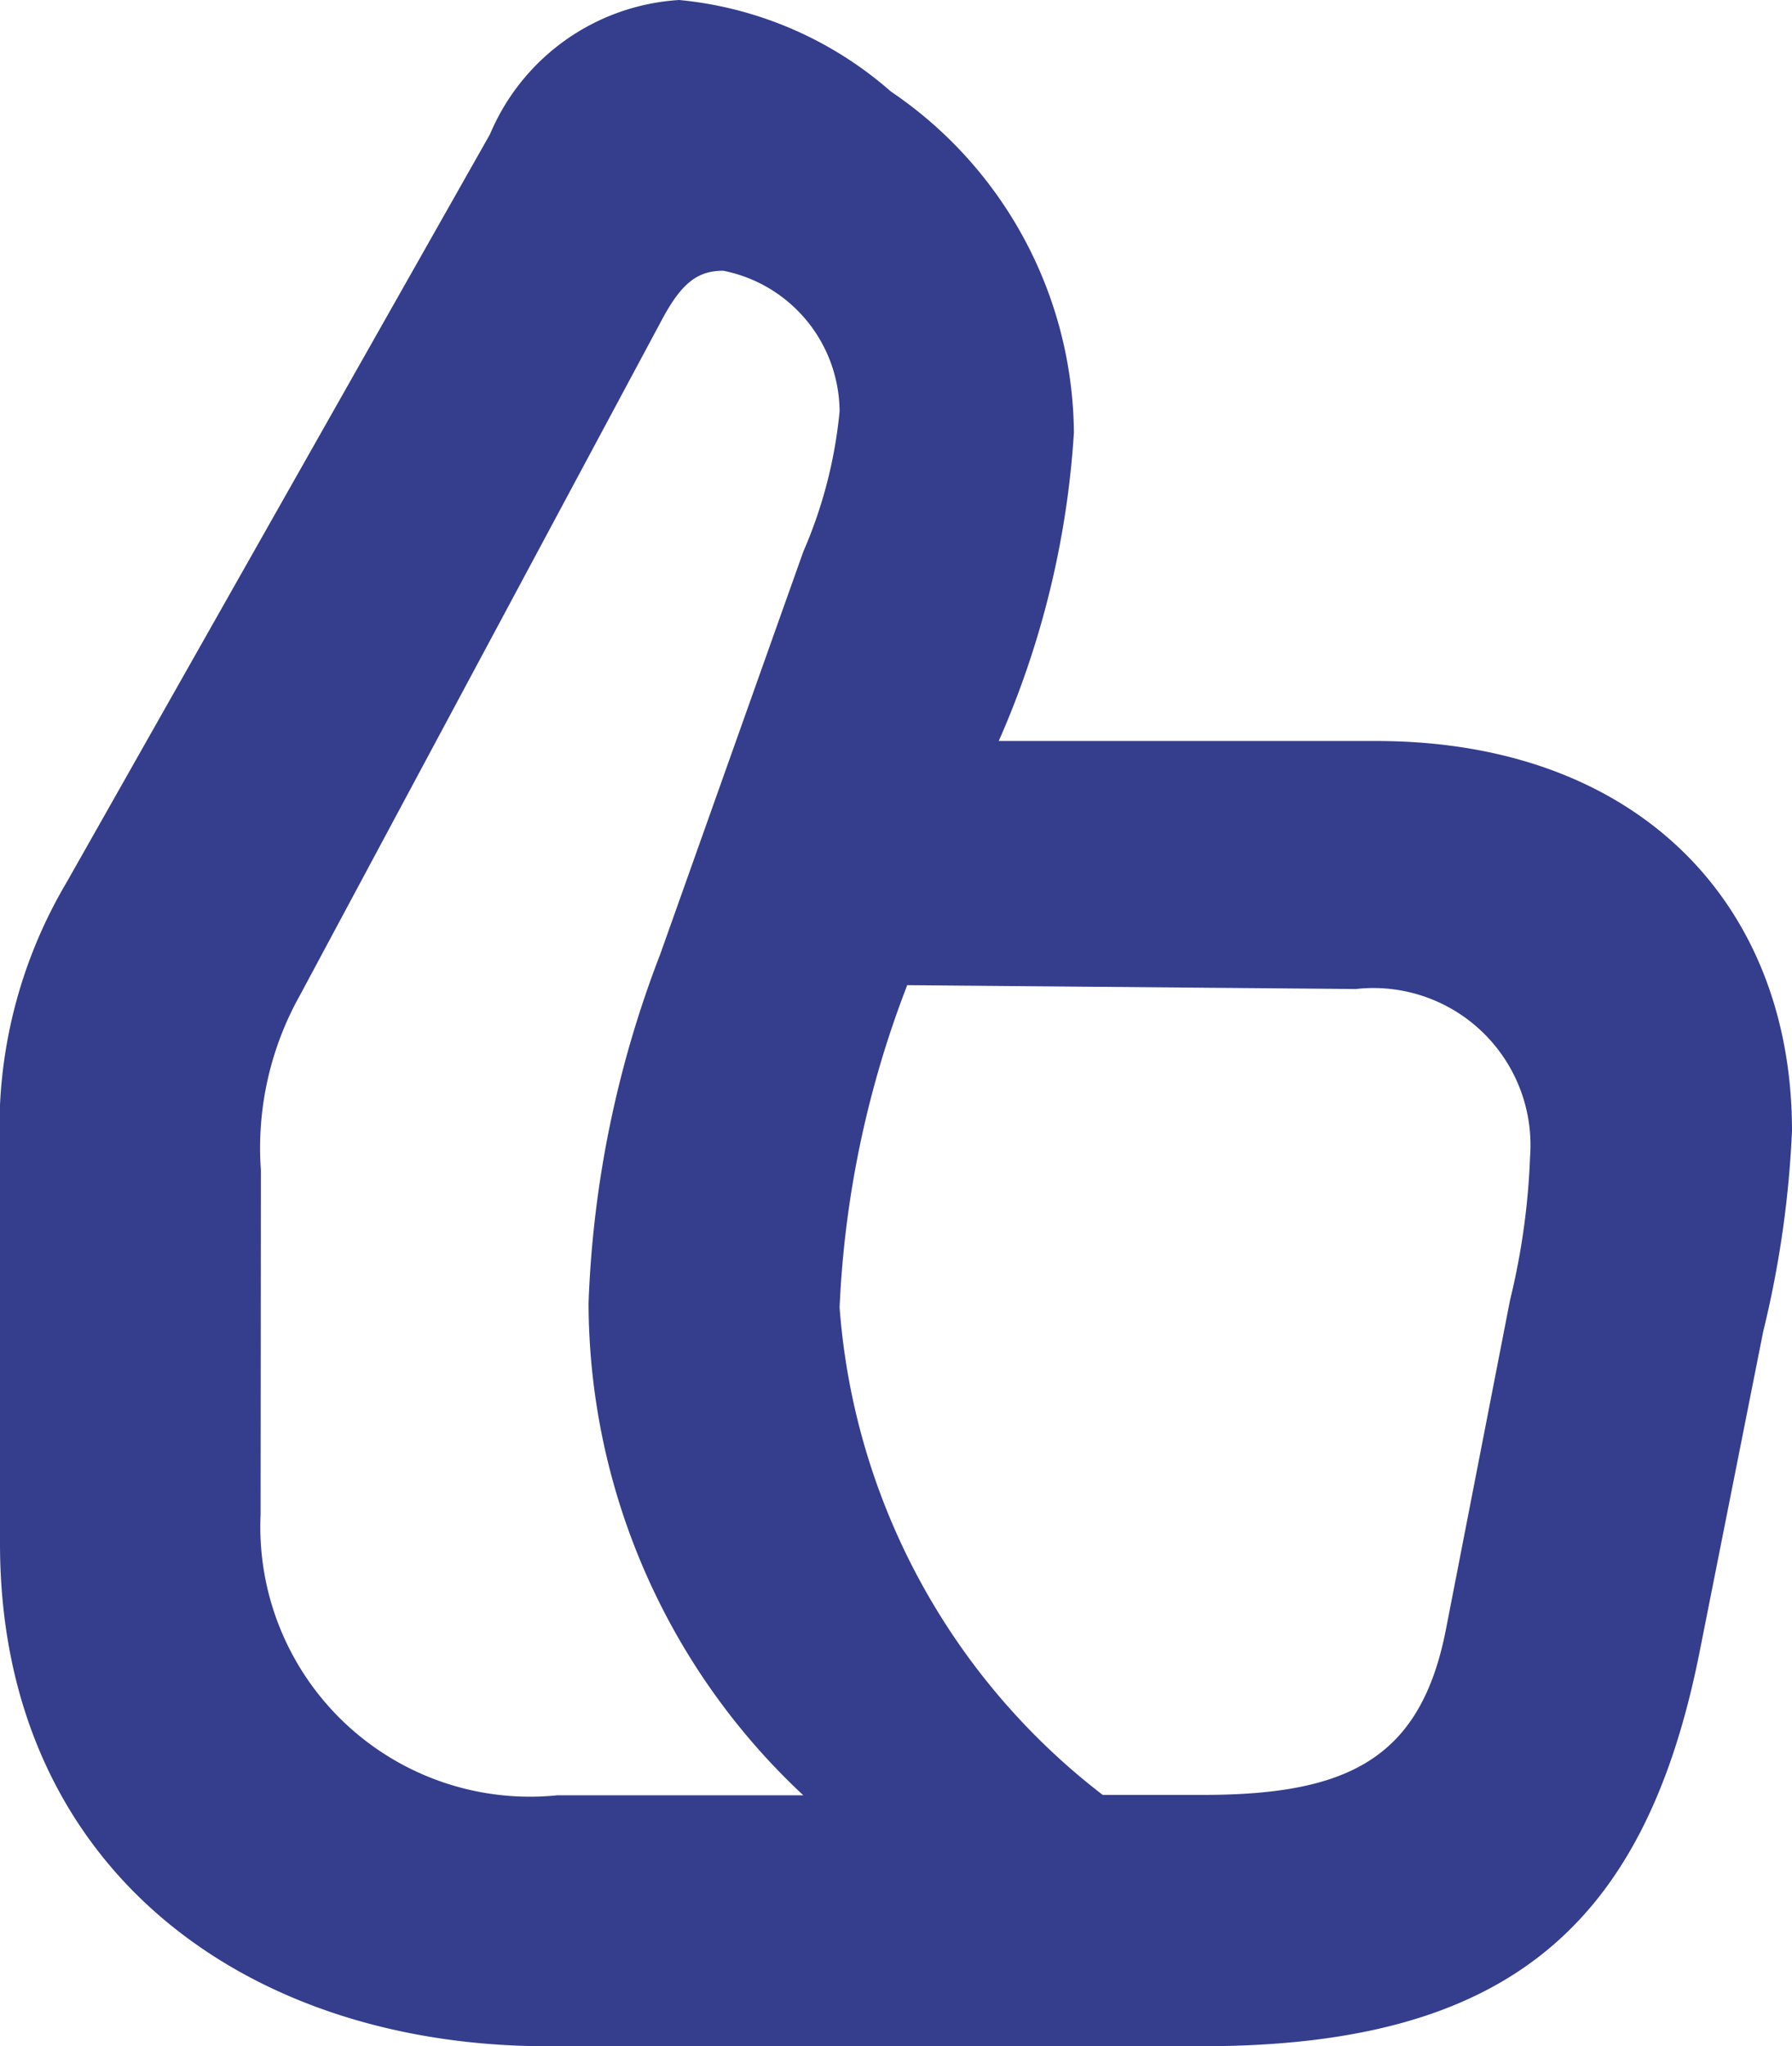
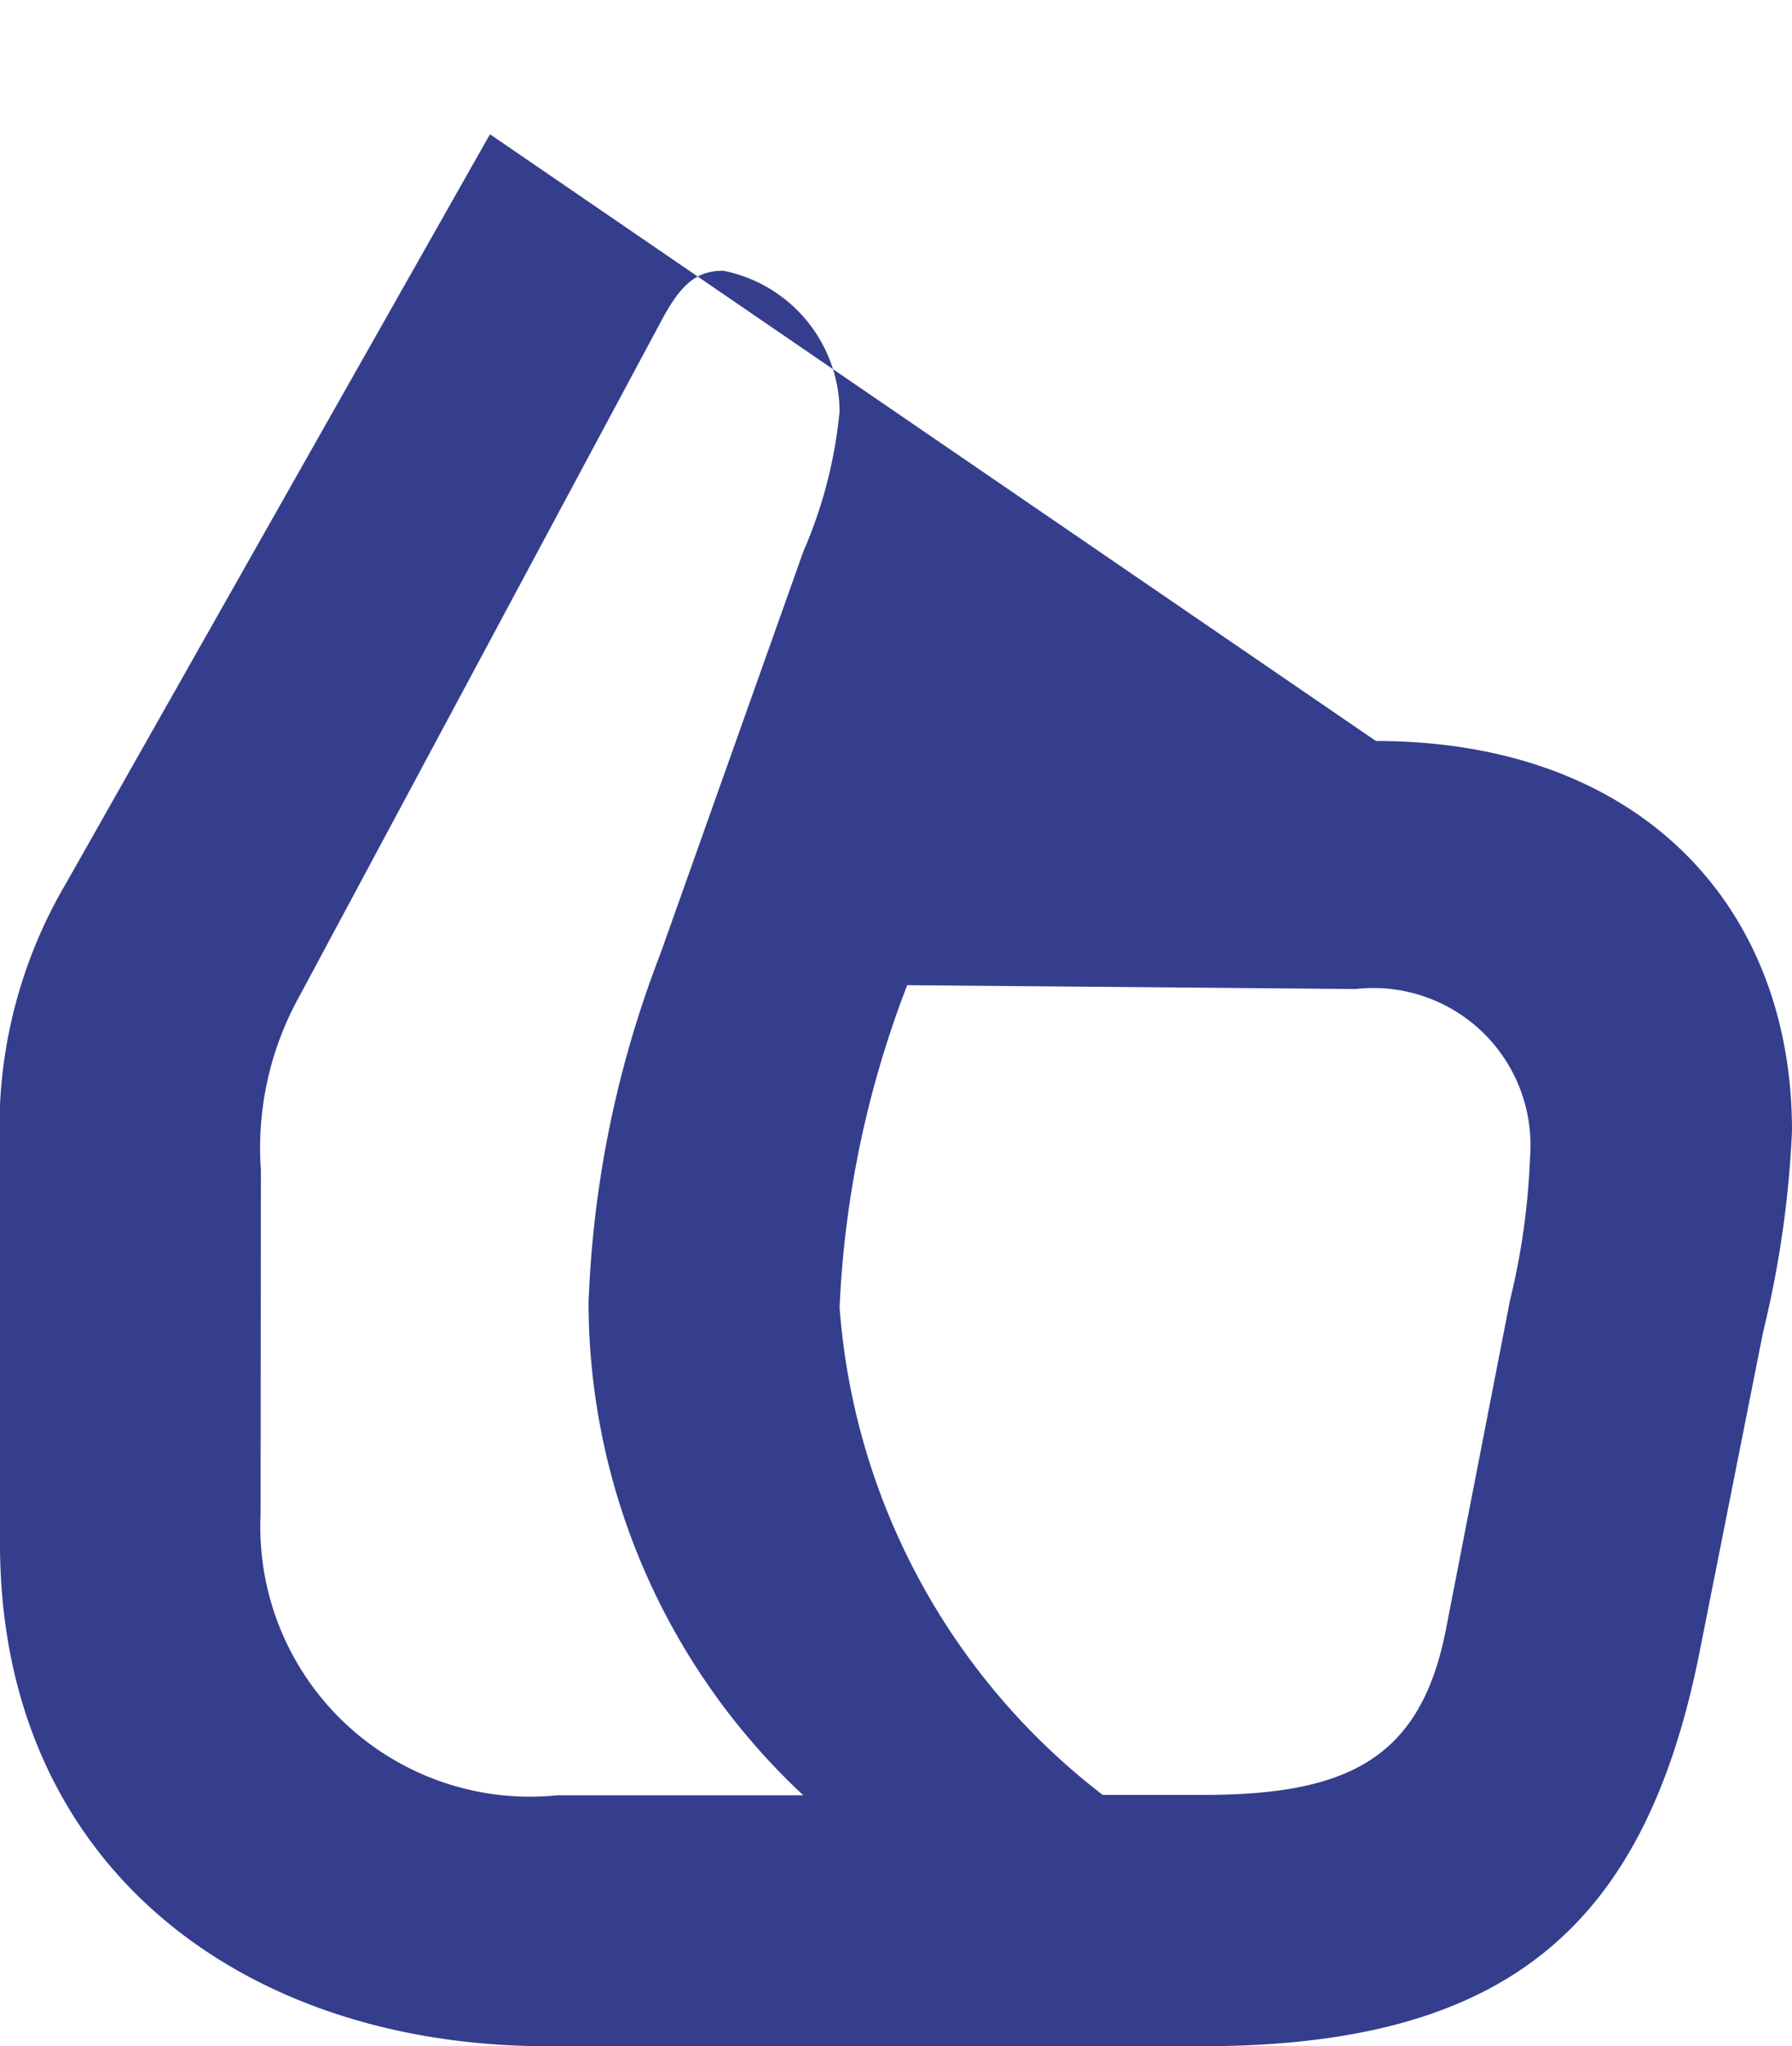
<svg xmlns="http://www.w3.org/2000/svg" width="20.031" height="22.861" viewBox="0 0 20.031 22.861">
-   <path id="Path_141" data-name="Path 141" d="M375.533,6770.263c2.928,0,4.651,1.82,4.651,4.355a11.523,11.523,0,0,1-.322,2.243l-.715,3.6c-.616,3.069-2.171,4.385-5.561,4.385h-7.312c-3.39,0-6.121-2-6.121-5.617v-4.4a5.369,5.369,0,0,1,.743-2.984l4.734-8.361a2.458,2.458,0,0,1,2.115-1.5,4.189,4.189,0,0,1,2.367,1.023,4.643,4.643,0,0,1,2.045,3.811,10.087,10.087,0,0,1-.84,3.445Zm-12.467,8.643a3.014,3.014,0,0,0,3.32,3.136h2.746a7.539,7.539,0,0,1-2.4-5.5,11.985,11.985,0,0,1,.8-3.894l1.6-4.5a5.143,5.143,0,0,0,.406-1.569,1.613,1.613,0,0,0-1.3-1.57c-.28,0-.462.127-.686.547l-4.048,7.551a3.489,3.489,0,0,0-.435,1.947Zm13.966-2.395a7.972,7.972,0,0,0,.224-1.6,1.756,1.756,0,0,0-1.947-1.877l-5.015-.043a11.343,11.343,0,0,0-.756,3.6,7.576,7.576,0,0,0,2.941,5.447H373.6c1.625,0,2.438-.406,2.718-1.861Z" transform="translate(-360.153 -6761.984)" fill="#343e8d" />
+   <path id="Path_141" data-name="Path 141" d="M375.533,6770.263c2.928,0,4.651,1.82,4.651,4.355a11.523,11.523,0,0,1-.322,2.243l-.715,3.6c-.616,3.069-2.171,4.385-5.561,4.385h-7.312c-3.39,0-6.121-2-6.121-5.617v-4.4a5.369,5.369,0,0,1,.743-2.984l4.734-8.361Zm-12.467,8.643a3.014,3.014,0,0,0,3.32,3.136h2.746a7.539,7.539,0,0,1-2.4-5.5,11.985,11.985,0,0,1,.8-3.894l1.6-4.5a5.143,5.143,0,0,0,.406-1.569,1.613,1.613,0,0,0-1.3-1.57c-.28,0-.462.127-.686.547l-4.048,7.551a3.489,3.489,0,0,0-.435,1.947Zm13.966-2.395a7.972,7.972,0,0,0,.224-1.6,1.756,1.756,0,0,0-1.947-1.877l-5.015-.043a11.343,11.343,0,0,0-.756,3.6,7.576,7.576,0,0,0,2.941,5.447H373.6c1.625,0,2.438-.406,2.718-1.861Z" transform="translate(-360.153 -6761.984)" fill="#343e8d" />
</svg>